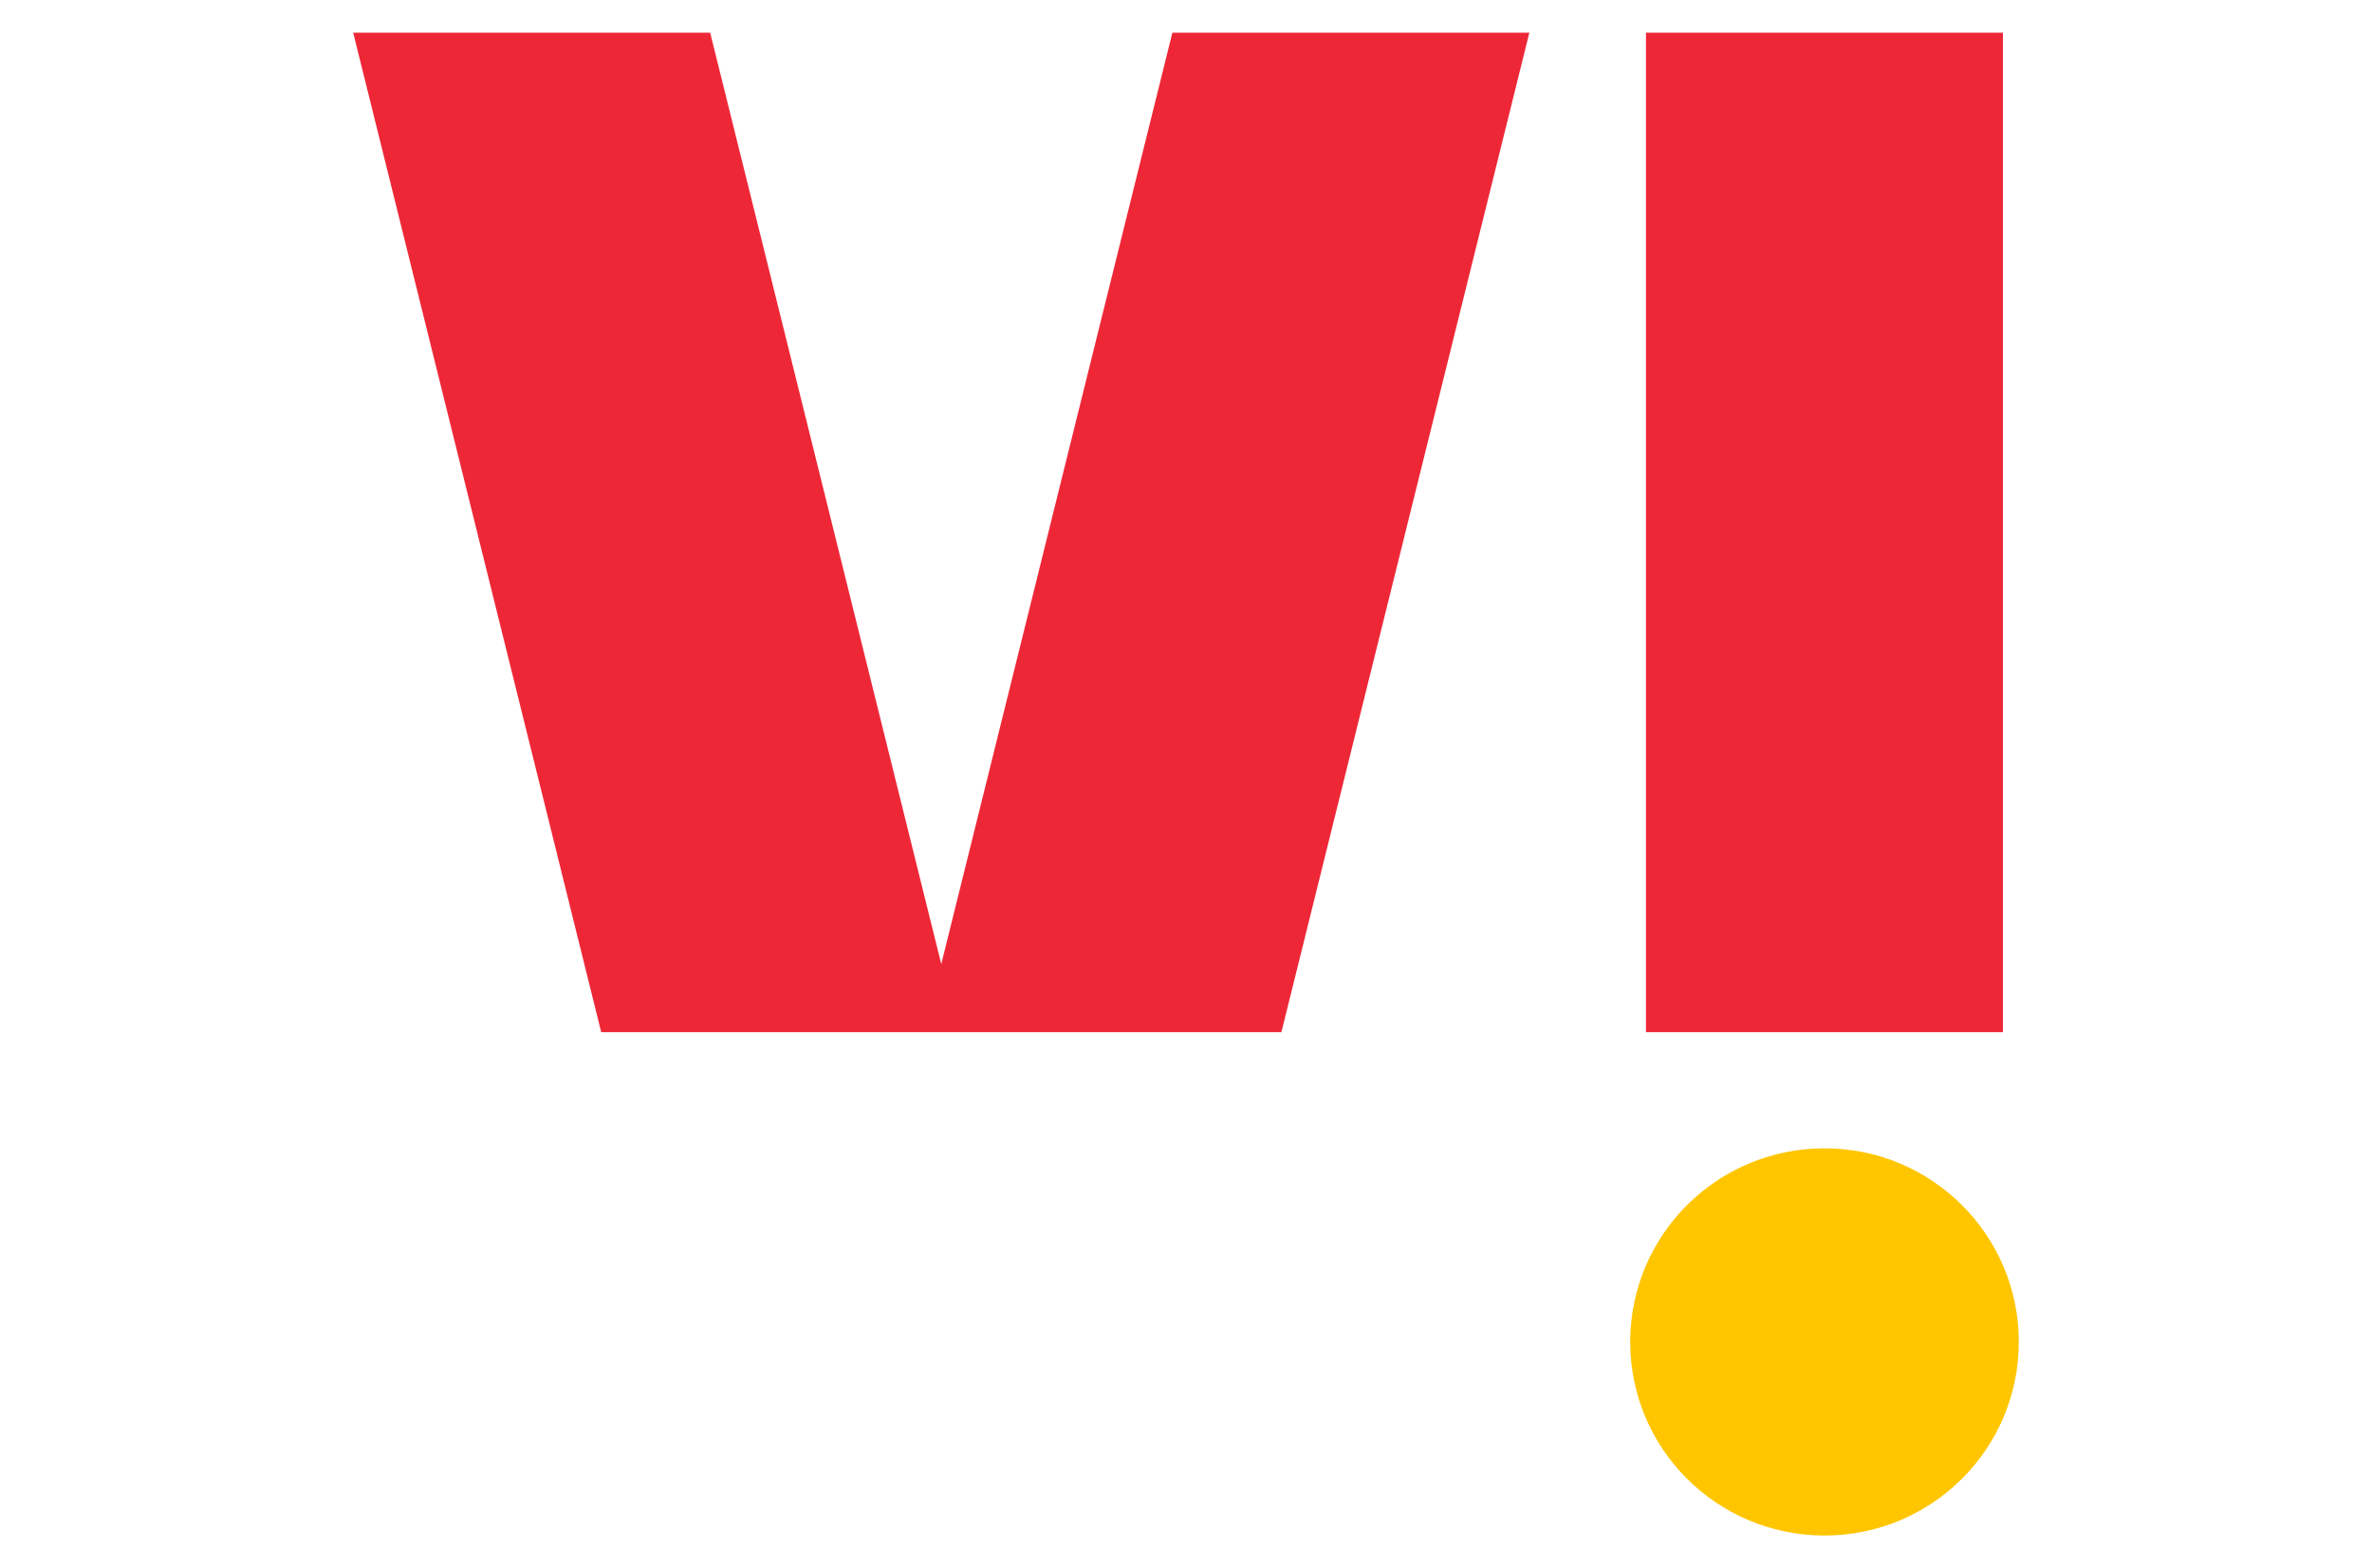
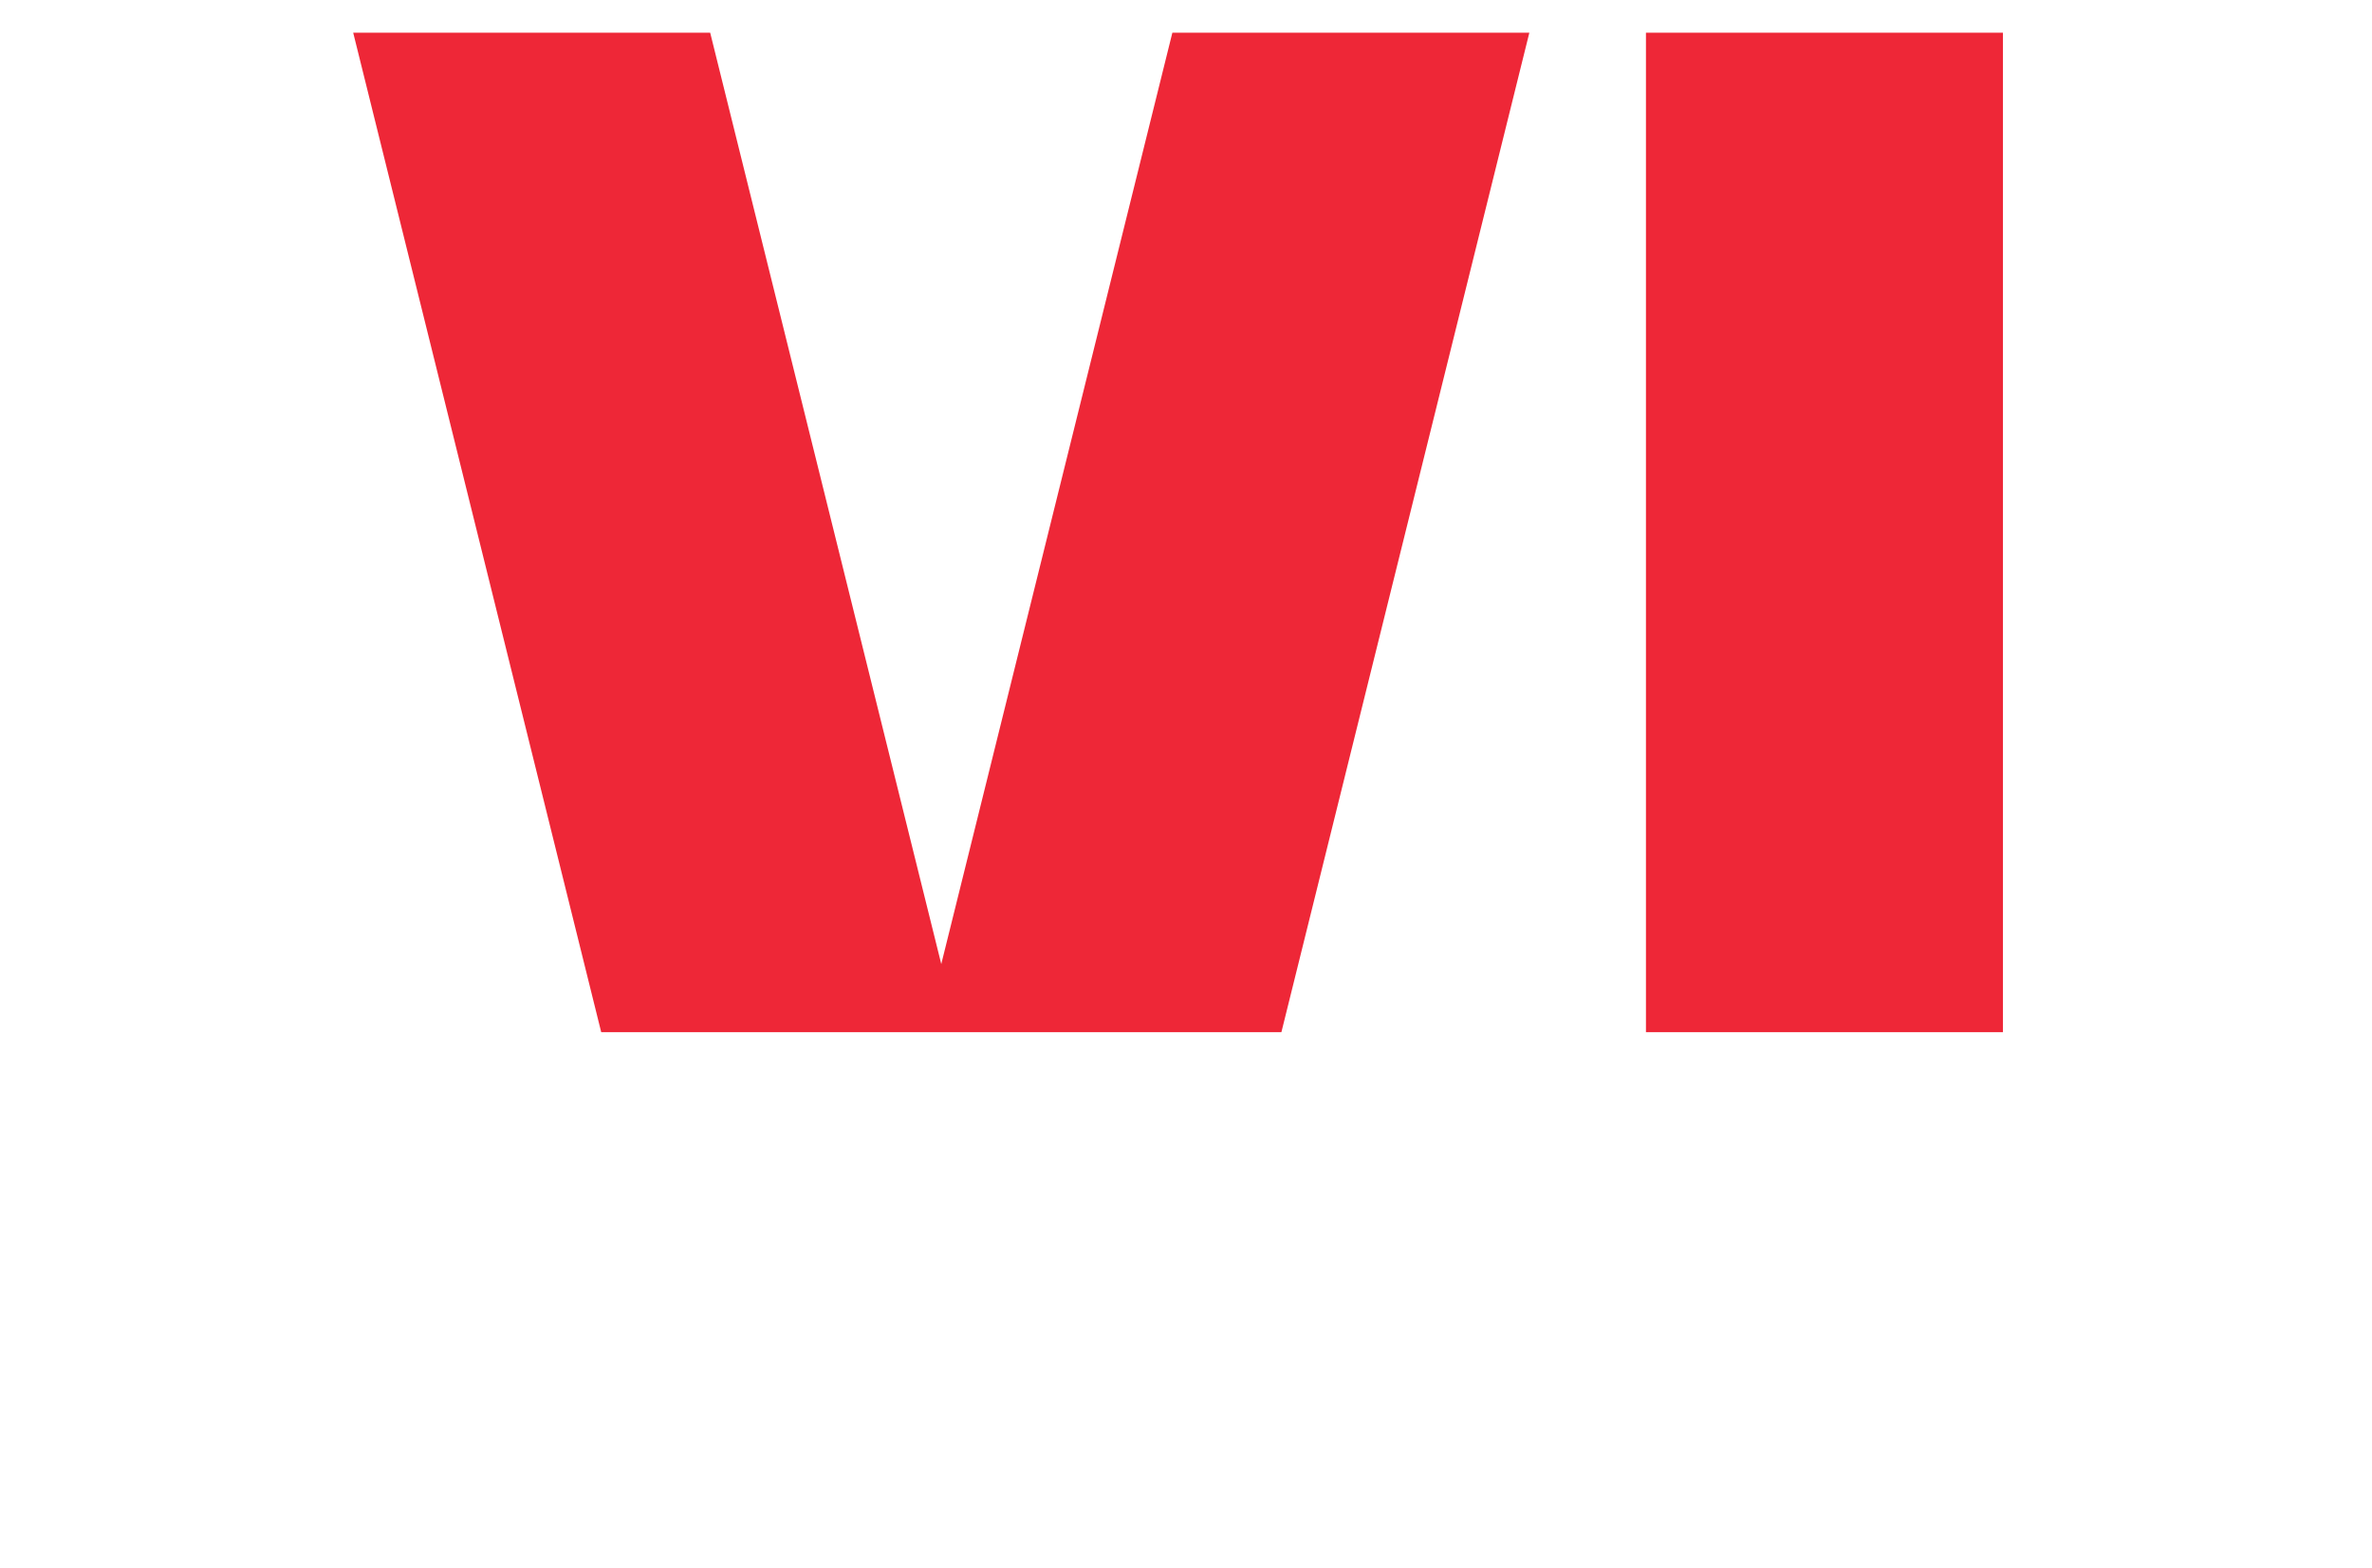
<svg xmlns="http://www.w3.org/2000/svg" id="Layer_1" data-name="Layer 1" viewBox="0 0 36.293 24">
  <defs>
    <style>
      .cls-1 {
        fill: #ee2737;
      }

      .cls-1, .cls-2 {
        fill-rule: evenodd;
      }

      .cls-2 {
        fill: #ffc600;
      }
    </style>
  </defs>
  <path class="cls-1" d="m25.184,15.797h5.462V.5h-5.462v15.297ZM17.938.5l-3.536,14.254L10.866.5h-5.462l3.795,15.297h10.407L23.4.5h-5.462Z" />
-   <path class="cls-2" d="m30.889,20.537c0,1.636-1.331,2.963-2.973,2.963s-2.973-1.326-2.973-2.963,1.331-2.963,2.973-2.963,2.973,1.327,2.973,2.963" />
</svg>